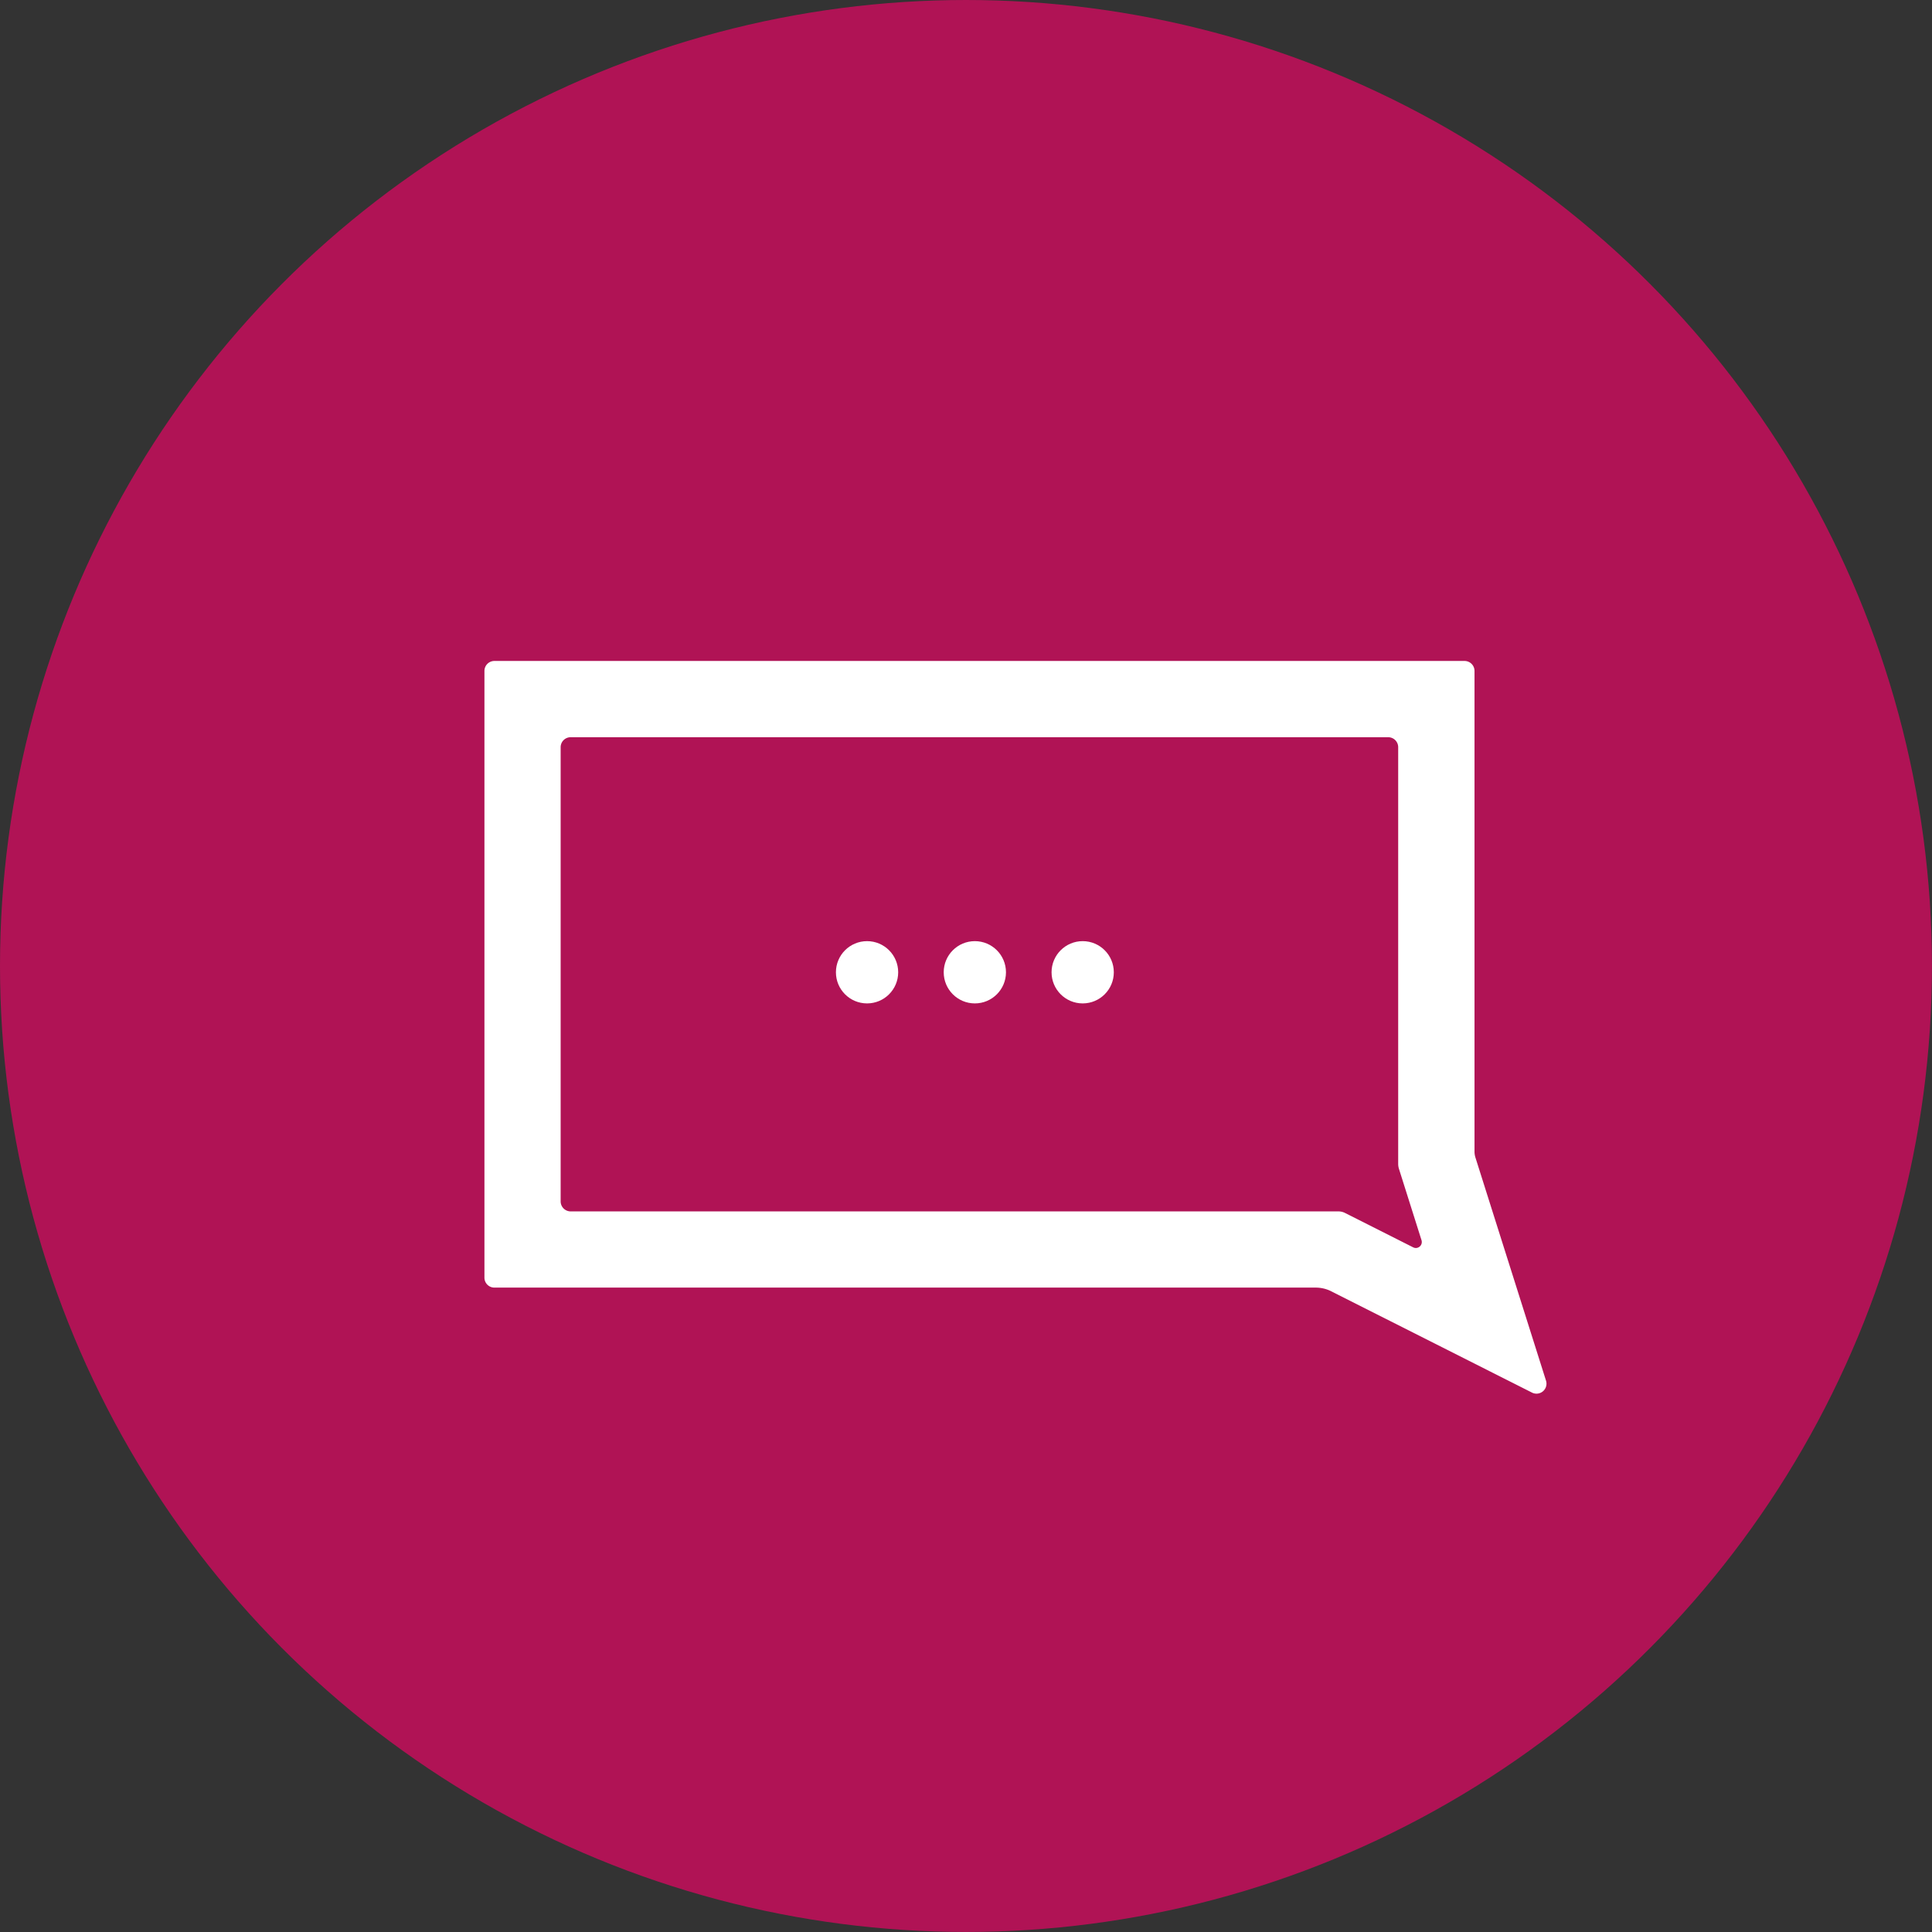
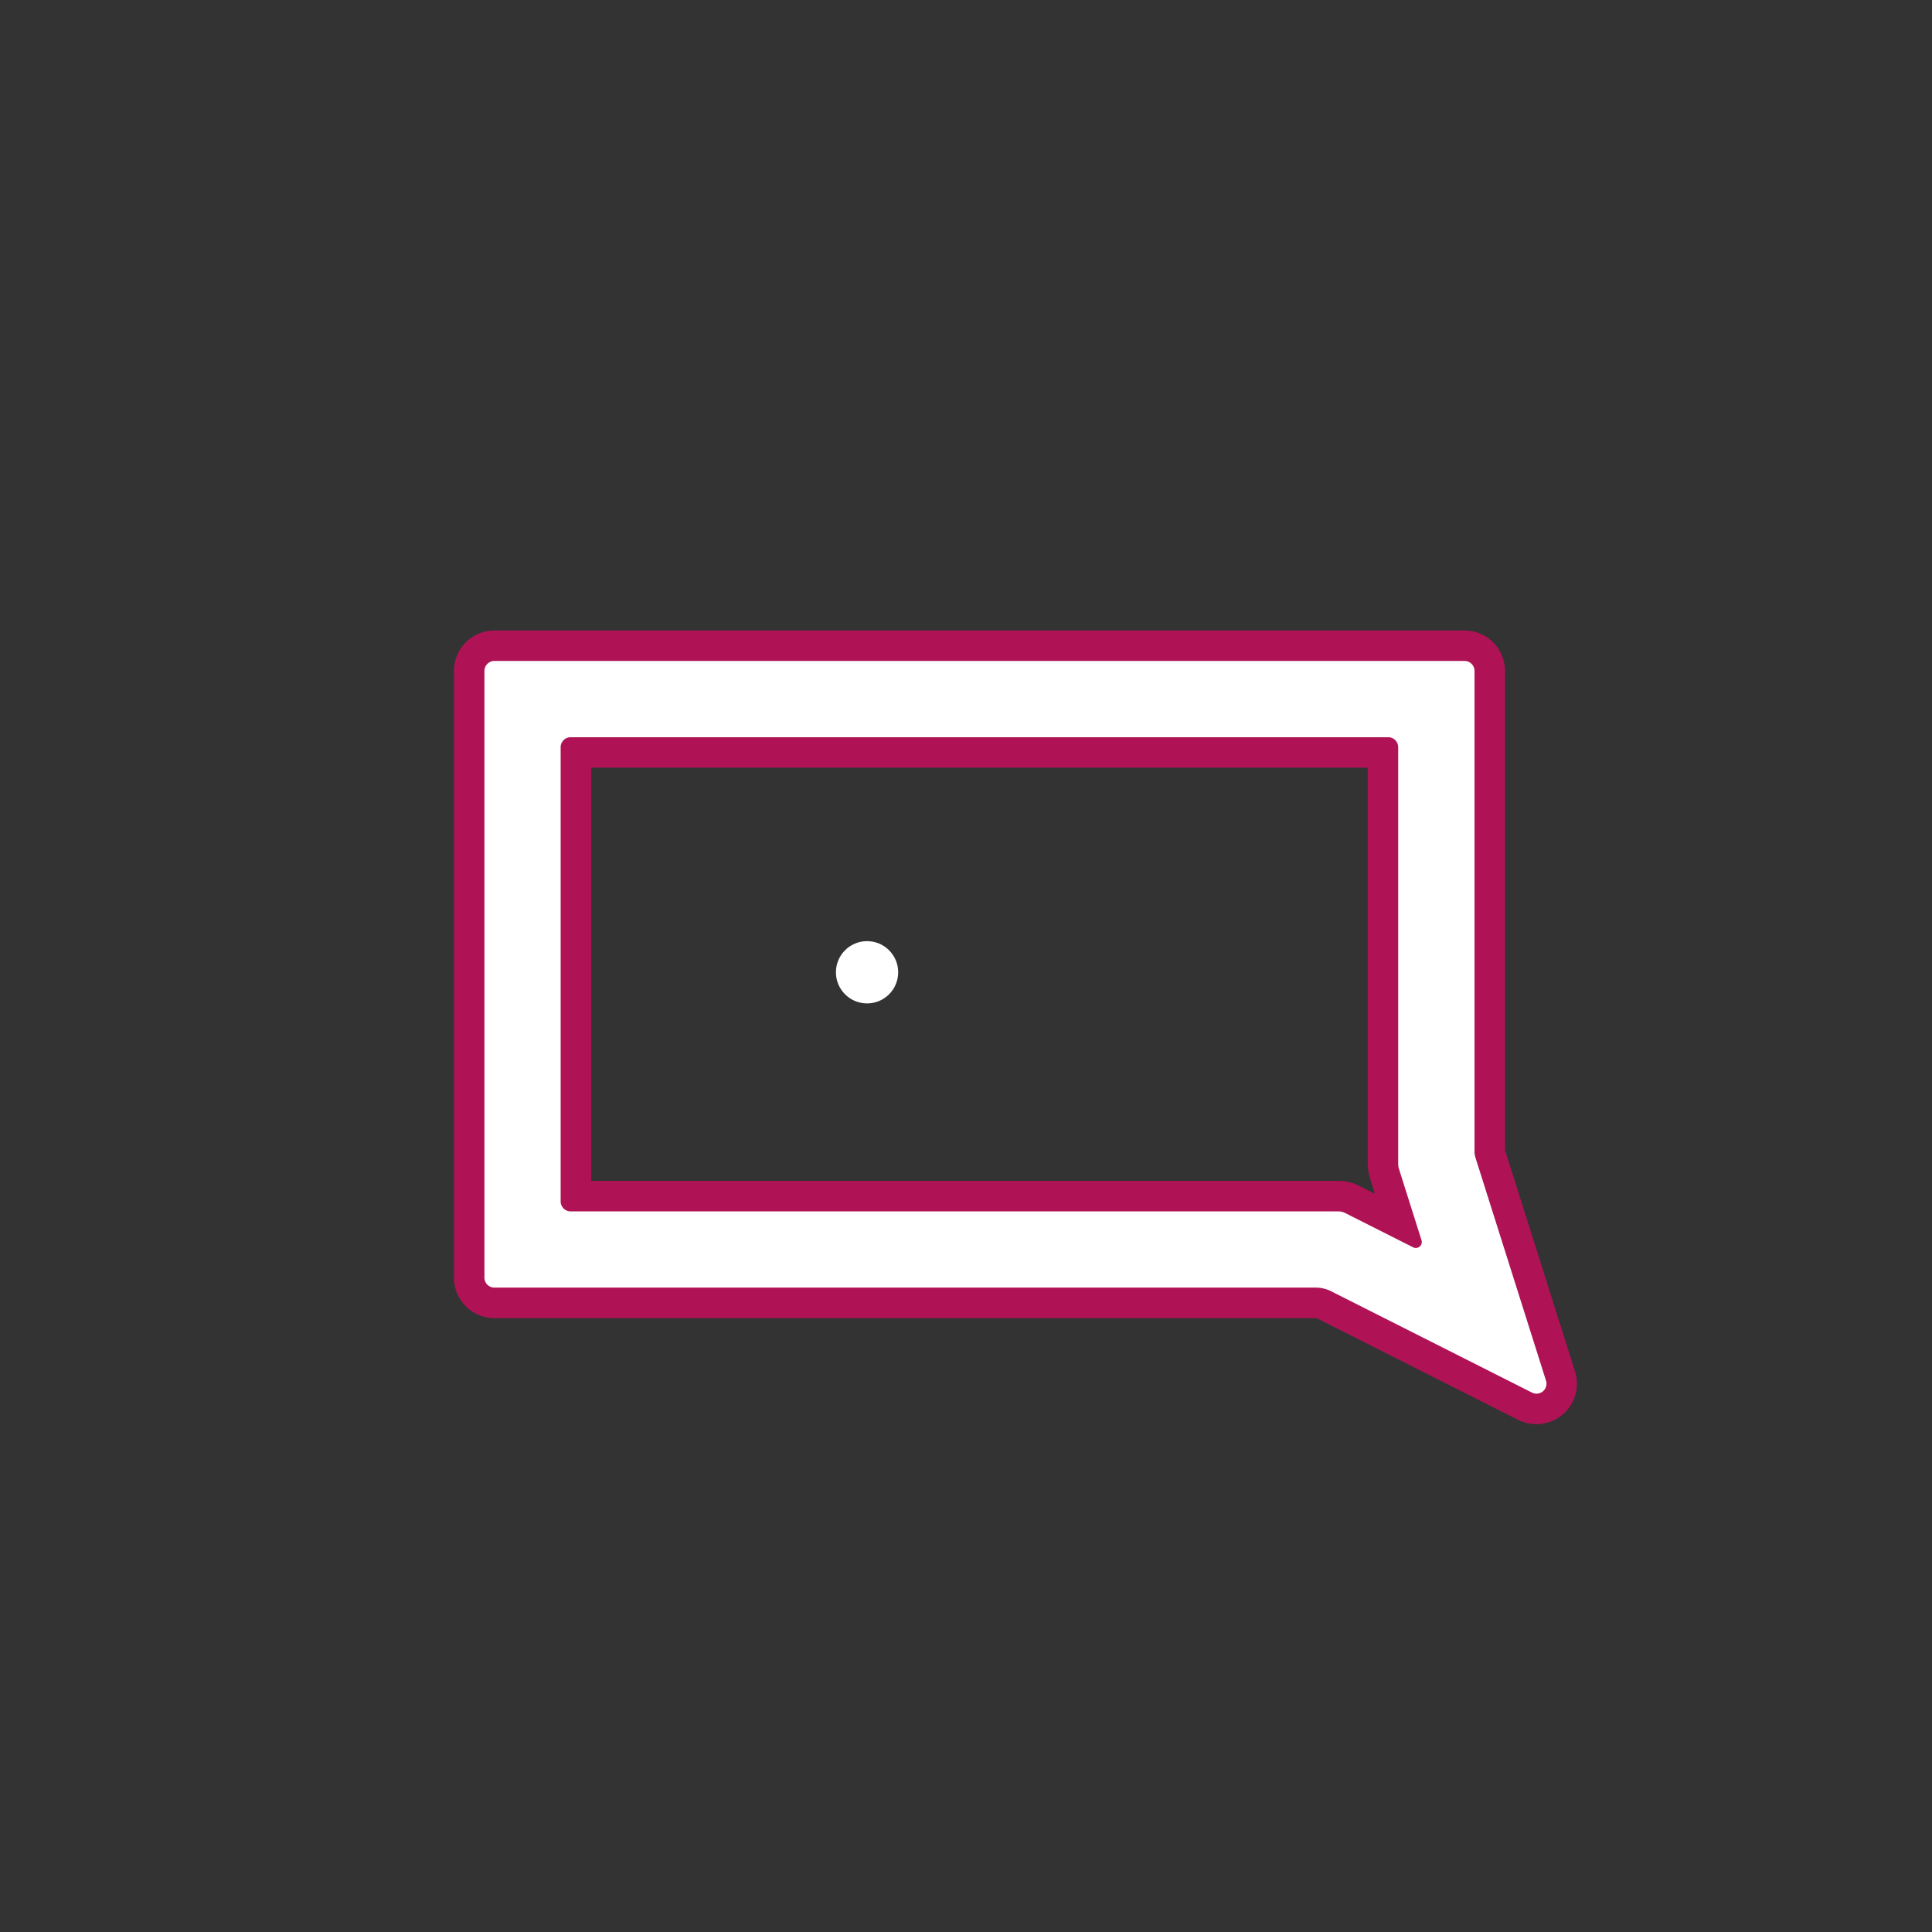
<svg xmlns="http://www.w3.org/2000/svg" viewBox="0 0 346.29 346.29">
  <rect x="0" y="0" width="346.29" height="346.29" fill="#333333" stroke="none" />
  <style>.st0{fill:#b01355}.st1{fill:#fff}</style>
-   <circle class="st0" cx="173.14" cy="173.14" r="173.14" id="Ebene_2" />
  <g id="Ebene_1">
-     <path class="st0" d="M238.26 226.69H90.93V122.57h169.26v85.03l11.34 35.88z" />
    <path class="st0" d="M257.45 125.31v82.71l4.71 14.89 4.81 15.21-14.24-7.18-13.82-6.97H93.67v-98.65h163.78m5.47-5.48H88.2v109.59h149.42l12.66 6.39 14.24 7.18 11.59 5.85-3.91-12.37-4.81-15.21-4.46-14.09v-87.34h-.01z" />
    <g>
      <path class="st1" d="M275.4 252.54c-.71 0-1.39-.17-2.04-.49l-36-18.16a3.5 3.5 0 00-1.55-.37H88.62A4.53 4.53 0 0184.1 229V120.26a4.53 4.53 0 014.52-4.52H262.5a4.53 4.53 0 014.52 4.52v86.15c0 .09.01.17.04.26l12.65 39.99c.44 1.39.2 2.86-.65 4.02a4.56 4.56 0 01-3.66 1.86zm-35.5-38.15c.84 0 1.68.2 2.43.58l8.67 4.37-2.85-9.02a5.76 5.76 0 01-.26-1.71v-73.75H103.23v79.52H239.9z" />
      <path class="st0" d="M262.5 118.47c.99 0 1.79.8 1.79 1.79v86.15c0 .37.06.73.17 1.08l12.65 39.99a1.79 1.79 0 01-2.51 2.13l-35.99-18.16a6.12 6.12 0 00-2.78-.66H88.62c-.99 0-1.79-.8-1.79-1.79V120.26c0-.99.8-1.79 1.79-1.79H262.5m-160.22 98.66H239.9c.42 0 .83.1 1.2.29l12.19 6.15c.16.08.33.12.48.12.68 0 1.25-.66 1.02-1.4l-4.04-12.78a2.94 2.94 0 01-.14-.88v-74.7c0-.99-.8-1.79-1.79-1.79H102.28c-.99 0-1.79.8-1.79 1.79v81.42a1.8 1.8 0 001.79 1.78M262.5 113.01H88.62c-4 0-7.25 3.25-7.25 7.25v108.75c0 4 3.25 7.25 7.25 7.25h147.2c.11 0 .22.03.32.08l35.99 18.16a7.26 7.26 0 0010.18-8.66l-12.56-39.71v-85.86a7.26 7.26 0 00-7.25-7.26zM105.97 137.6h139.19v71.02c0 .86.13 1.71.39 2.53l.89 2.83-2.87-1.45a8.18 8.18 0 00-3.66-.87H105.97V137.6z" />
    </g>
    <g>
      <circle class="st1" cx="155.41" cy="174.27" r="5.58" />
-       <circle class="st1" cx="174.73" cy="174.27" r="5.58" />
-       <circle class="st1" cx="194.06" cy="174.27" r="5.58" />
    </g>
  </g>
</svg>